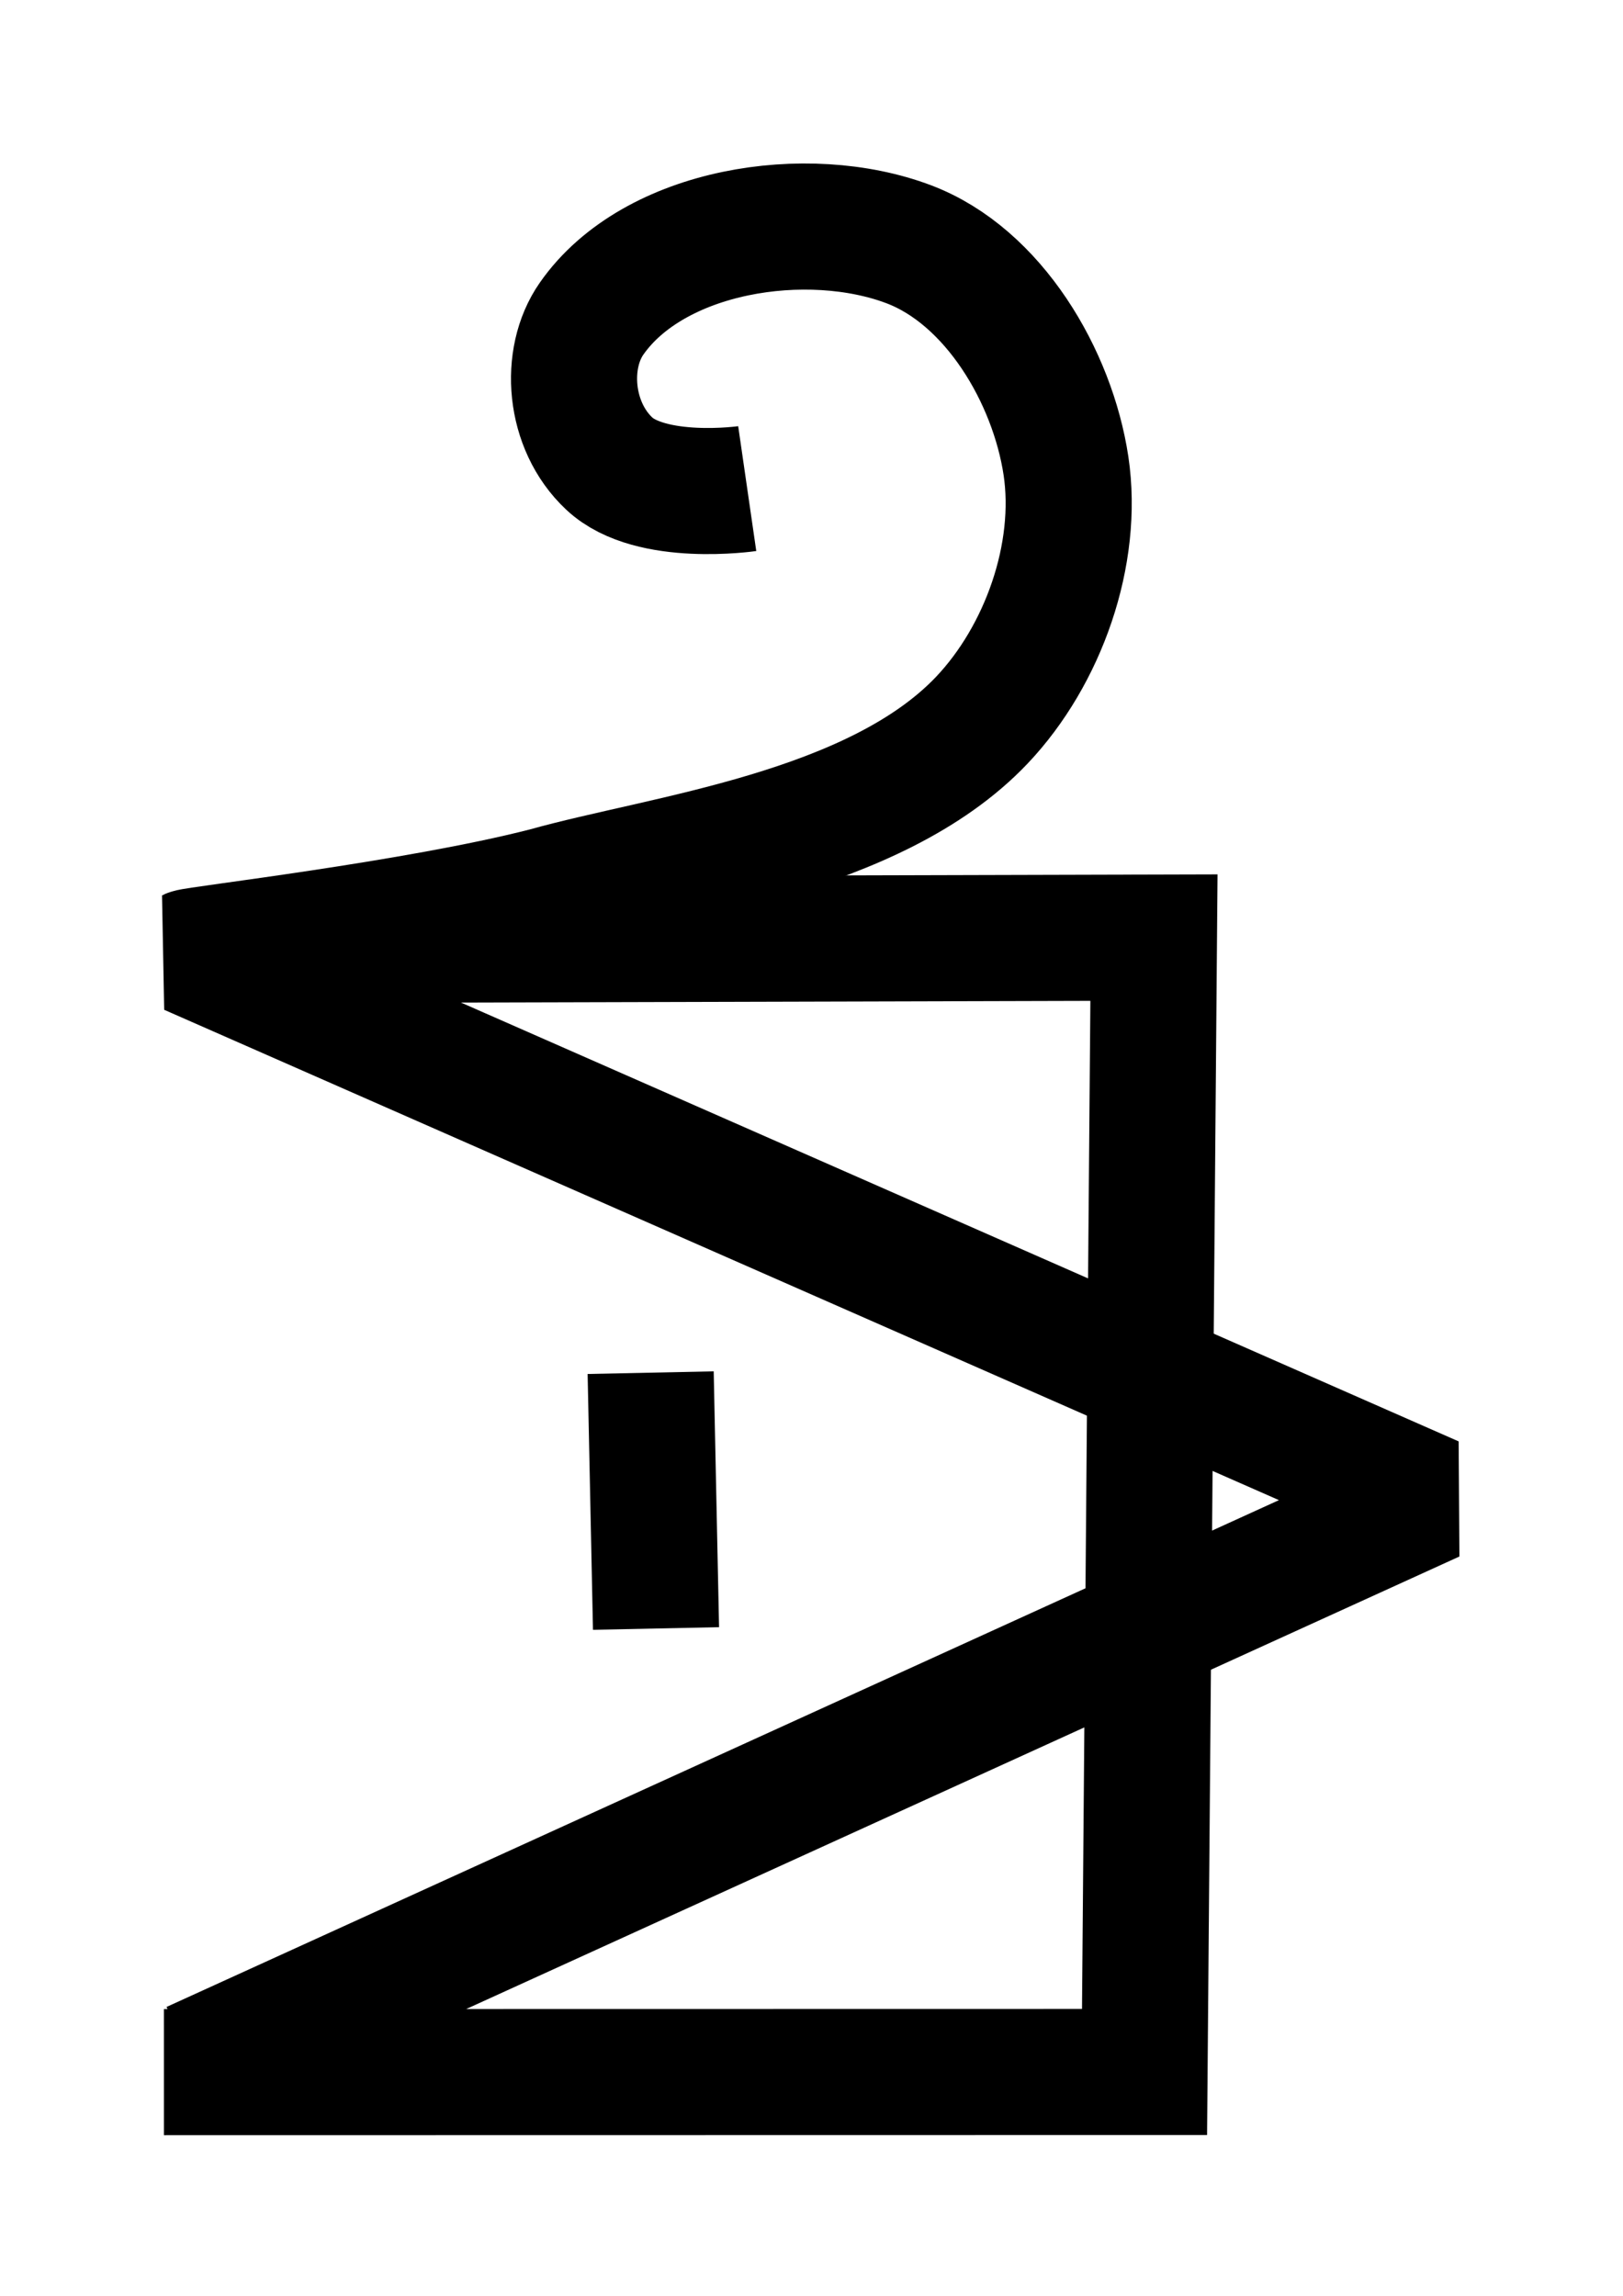
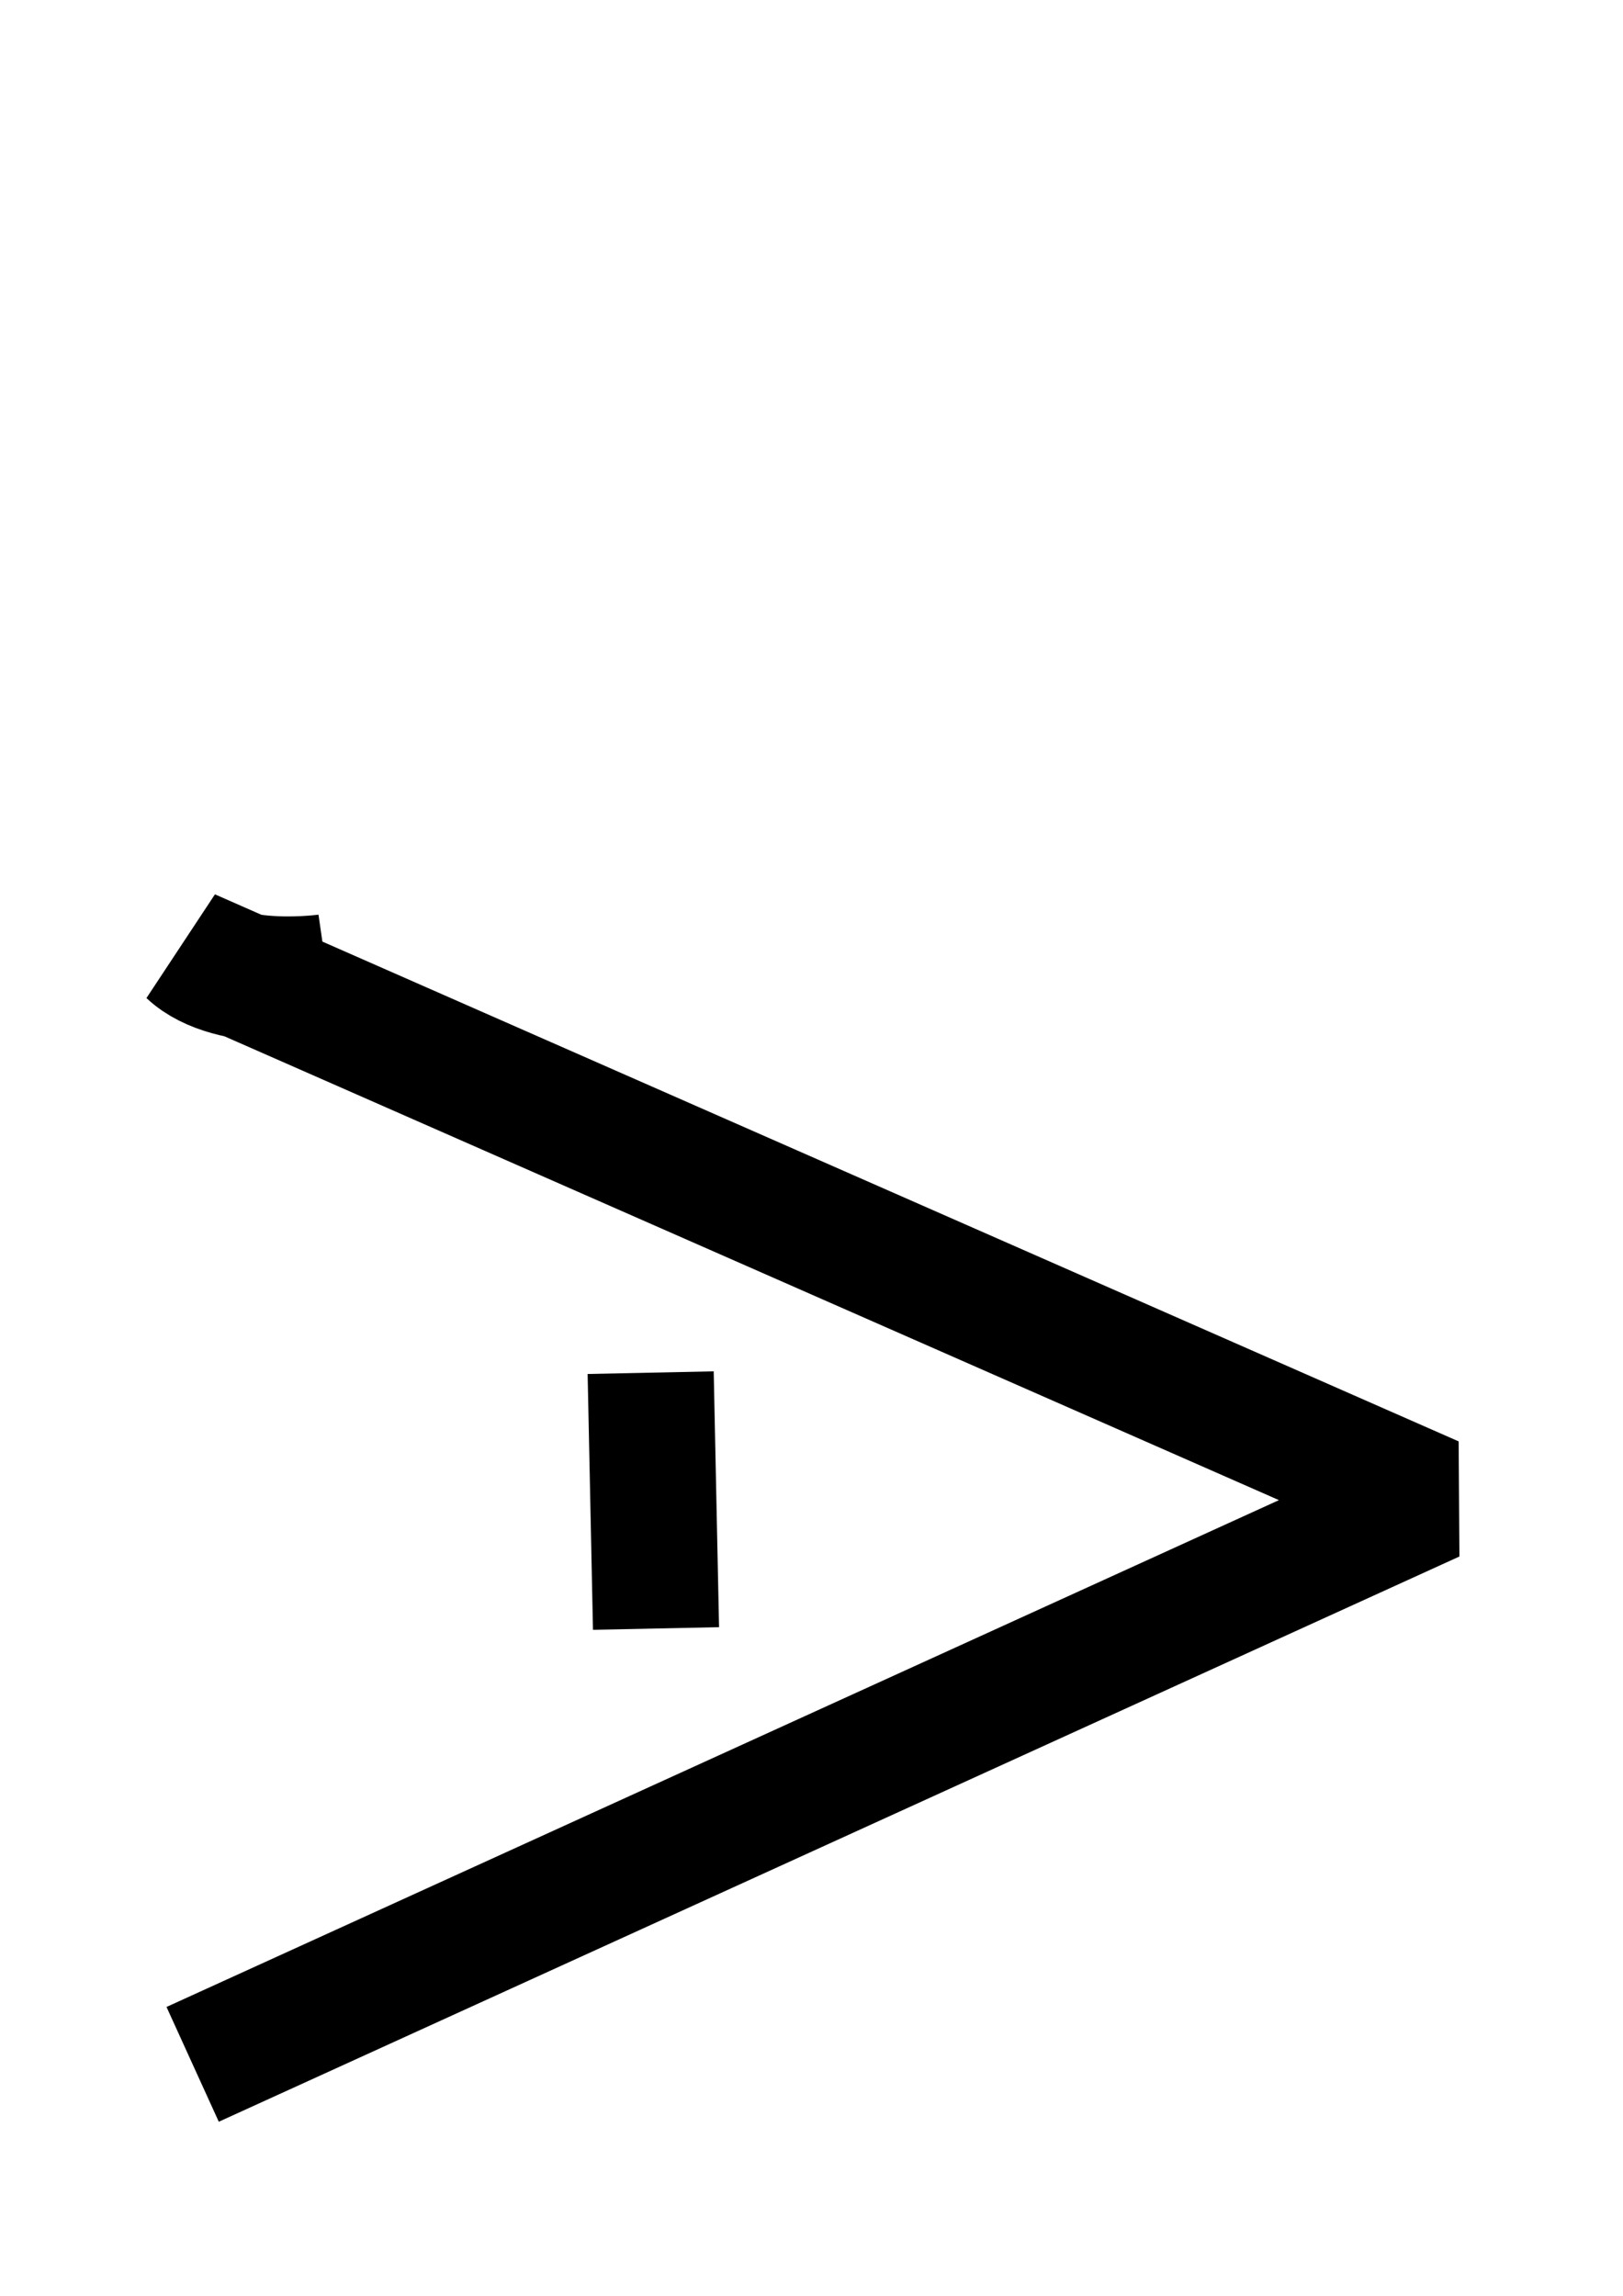
<svg xmlns="http://www.w3.org/2000/svg" xmlns:ns1="http://sodipodi.sourceforge.net/DTD/sodipodi-0.dtd" xmlns:ns2="http://www.inkscape.org/namespaces/inkscape" width="10mm" height="14.142mm" viewBox="0 0 10 14.142" version="1.1" id="svg5" ns1:docname="sphere-09-23-e-pep.svg" ns2:version="1.2.2 (b0a8486541, 2022-12-01)">
  <ns1:namedview id="namedview7" pagecolor="#ffffff" bordercolor="#666666" borderopacity="1.0" ns2:pageshadow="2" ns2:pageopacity="0.0" ns2:pagecheckerboard="0" ns2:document-units="mm" showgrid="false" width="20mm" ns2:zoom="16.000001" ns2:cx="11.718749" ns2:cy="15.312499" ns2:window-width="1920" ns2:window-height="1011" ns2:window-x="0" ns2:window-y="0" ns2:window-maximized="1" ns2:current-layer="layer1" ns2:showpageshadow="2" ns2:deskcolor="#d1d1d1" showguides="true">
    <ns1:guide position="0,1" orientation="0,-1" id="guide-top" ns2:locked="false" />
    <ns1:guide position="0,13.142" orientation="0,-1" id="guide-bottom" ns2:locked="false" />
    <ns1:guide position="1,0" orientation="1,0" id="guide-left" ns2:locked="false" />
    <ns1:guide position="9,0" orientation="1,0" id="guide-right" ns2:locked="false" />
  </ns1:namedview>
  <defs id="defs2" />
  <g ns2:label="Layer 1" ns2:groupmode="layer" id="layer1">
-     <path style="fill:none;stroke:#000000;stroke-width:0.777;stroke-linecap:butt;stroke-linejoin:miter;stroke-miterlimit:2;stroke-dasharray:none;stroke-opacity:1" d="M 1.187,12.717 8.831,9.235 1.168,5.865 C 1.203,5.848 2.556,5.692 3.361,5.486 4.086,5.282 5.388,5.134 6.05,4.436 6.428,4.037 6.649,3.414 6.568,2.87 6.485,2.319 6.122,1.703 5.6,1.505 4.974,1.268 4.028,1.414 3.645,1.963 3.473,2.209 3.504,2.622 3.754,2.856 c 0.256,0.24 0.85,0.154 0.85,0.154" id="path1005" ns1:nodetypes="ccccaaaasc" ns2:label="stroke" />
-     <path style="fill:none;stroke:#000000;stroke-width:0.777;stroke-linecap:butt;stroke-linejoin:miter;stroke-miterlimit:2;stroke-dasharray:none;stroke-opacity:1" d="m 1.913,5.79 5.197,-0.014 -0.058,6.988 -6.042,9.63e-4" id="path9627" ns1:nodetypes="cccc" ns2:label="stroke" />
+     <path style="fill:none;stroke:#000000;stroke-width:0.777;stroke-linecap:butt;stroke-linejoin:miter;stroke-miterlimit:2;stroke-dasharray:none;stroke-opacity:1" d="M 1.187,12.717 8.831,9.235 1.168,5.865 c 0.256,0.24 0.85,0.154 0.85,0.154" id="path1005" ns1:nodetypes="ccccaaaasc" ns2:label="stroke" />
    <path style="fill:none;stroke:#000000;stroke-width:0.777;stroke-linecap:butt;stroke-linejoin:miter;stroke-miterlimit:2;stroke-dasharray:none;stroke-opacity:1" d="M 4.042,10.032 4.009,8.456" id="path9685" ns1:nodetypes="cc" ns2:label="stroke" />
  </g>
</svg>